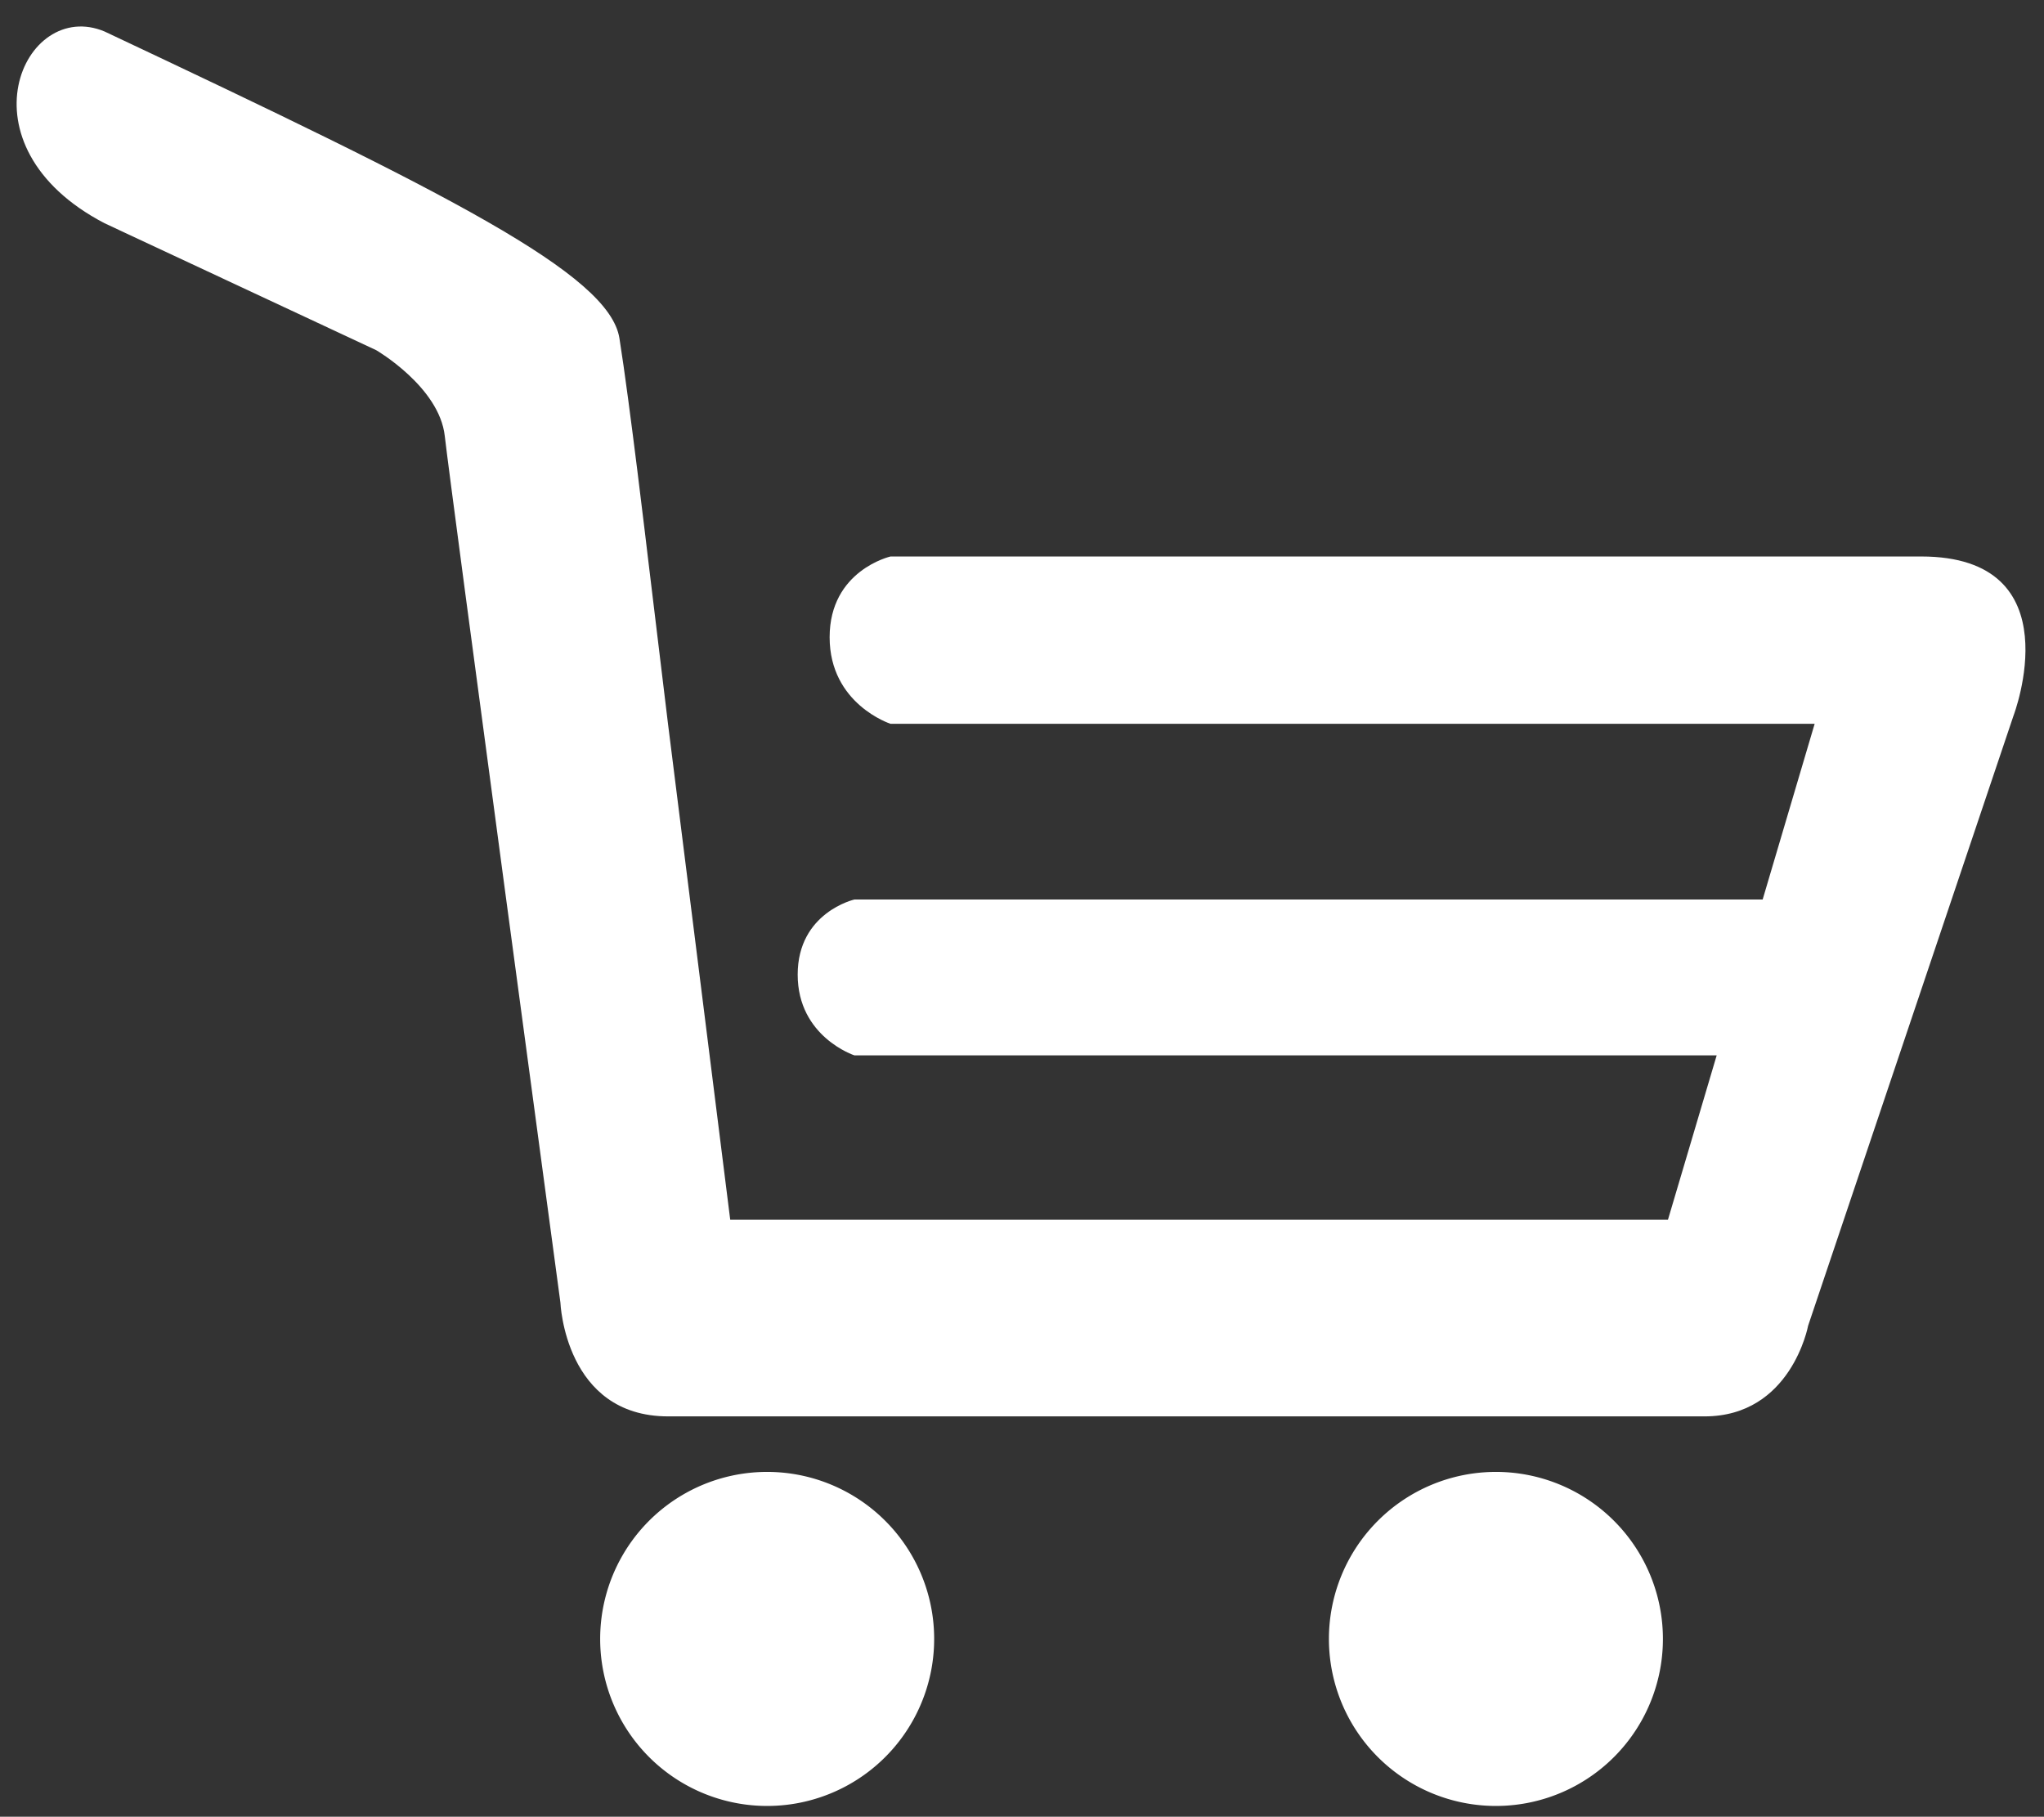
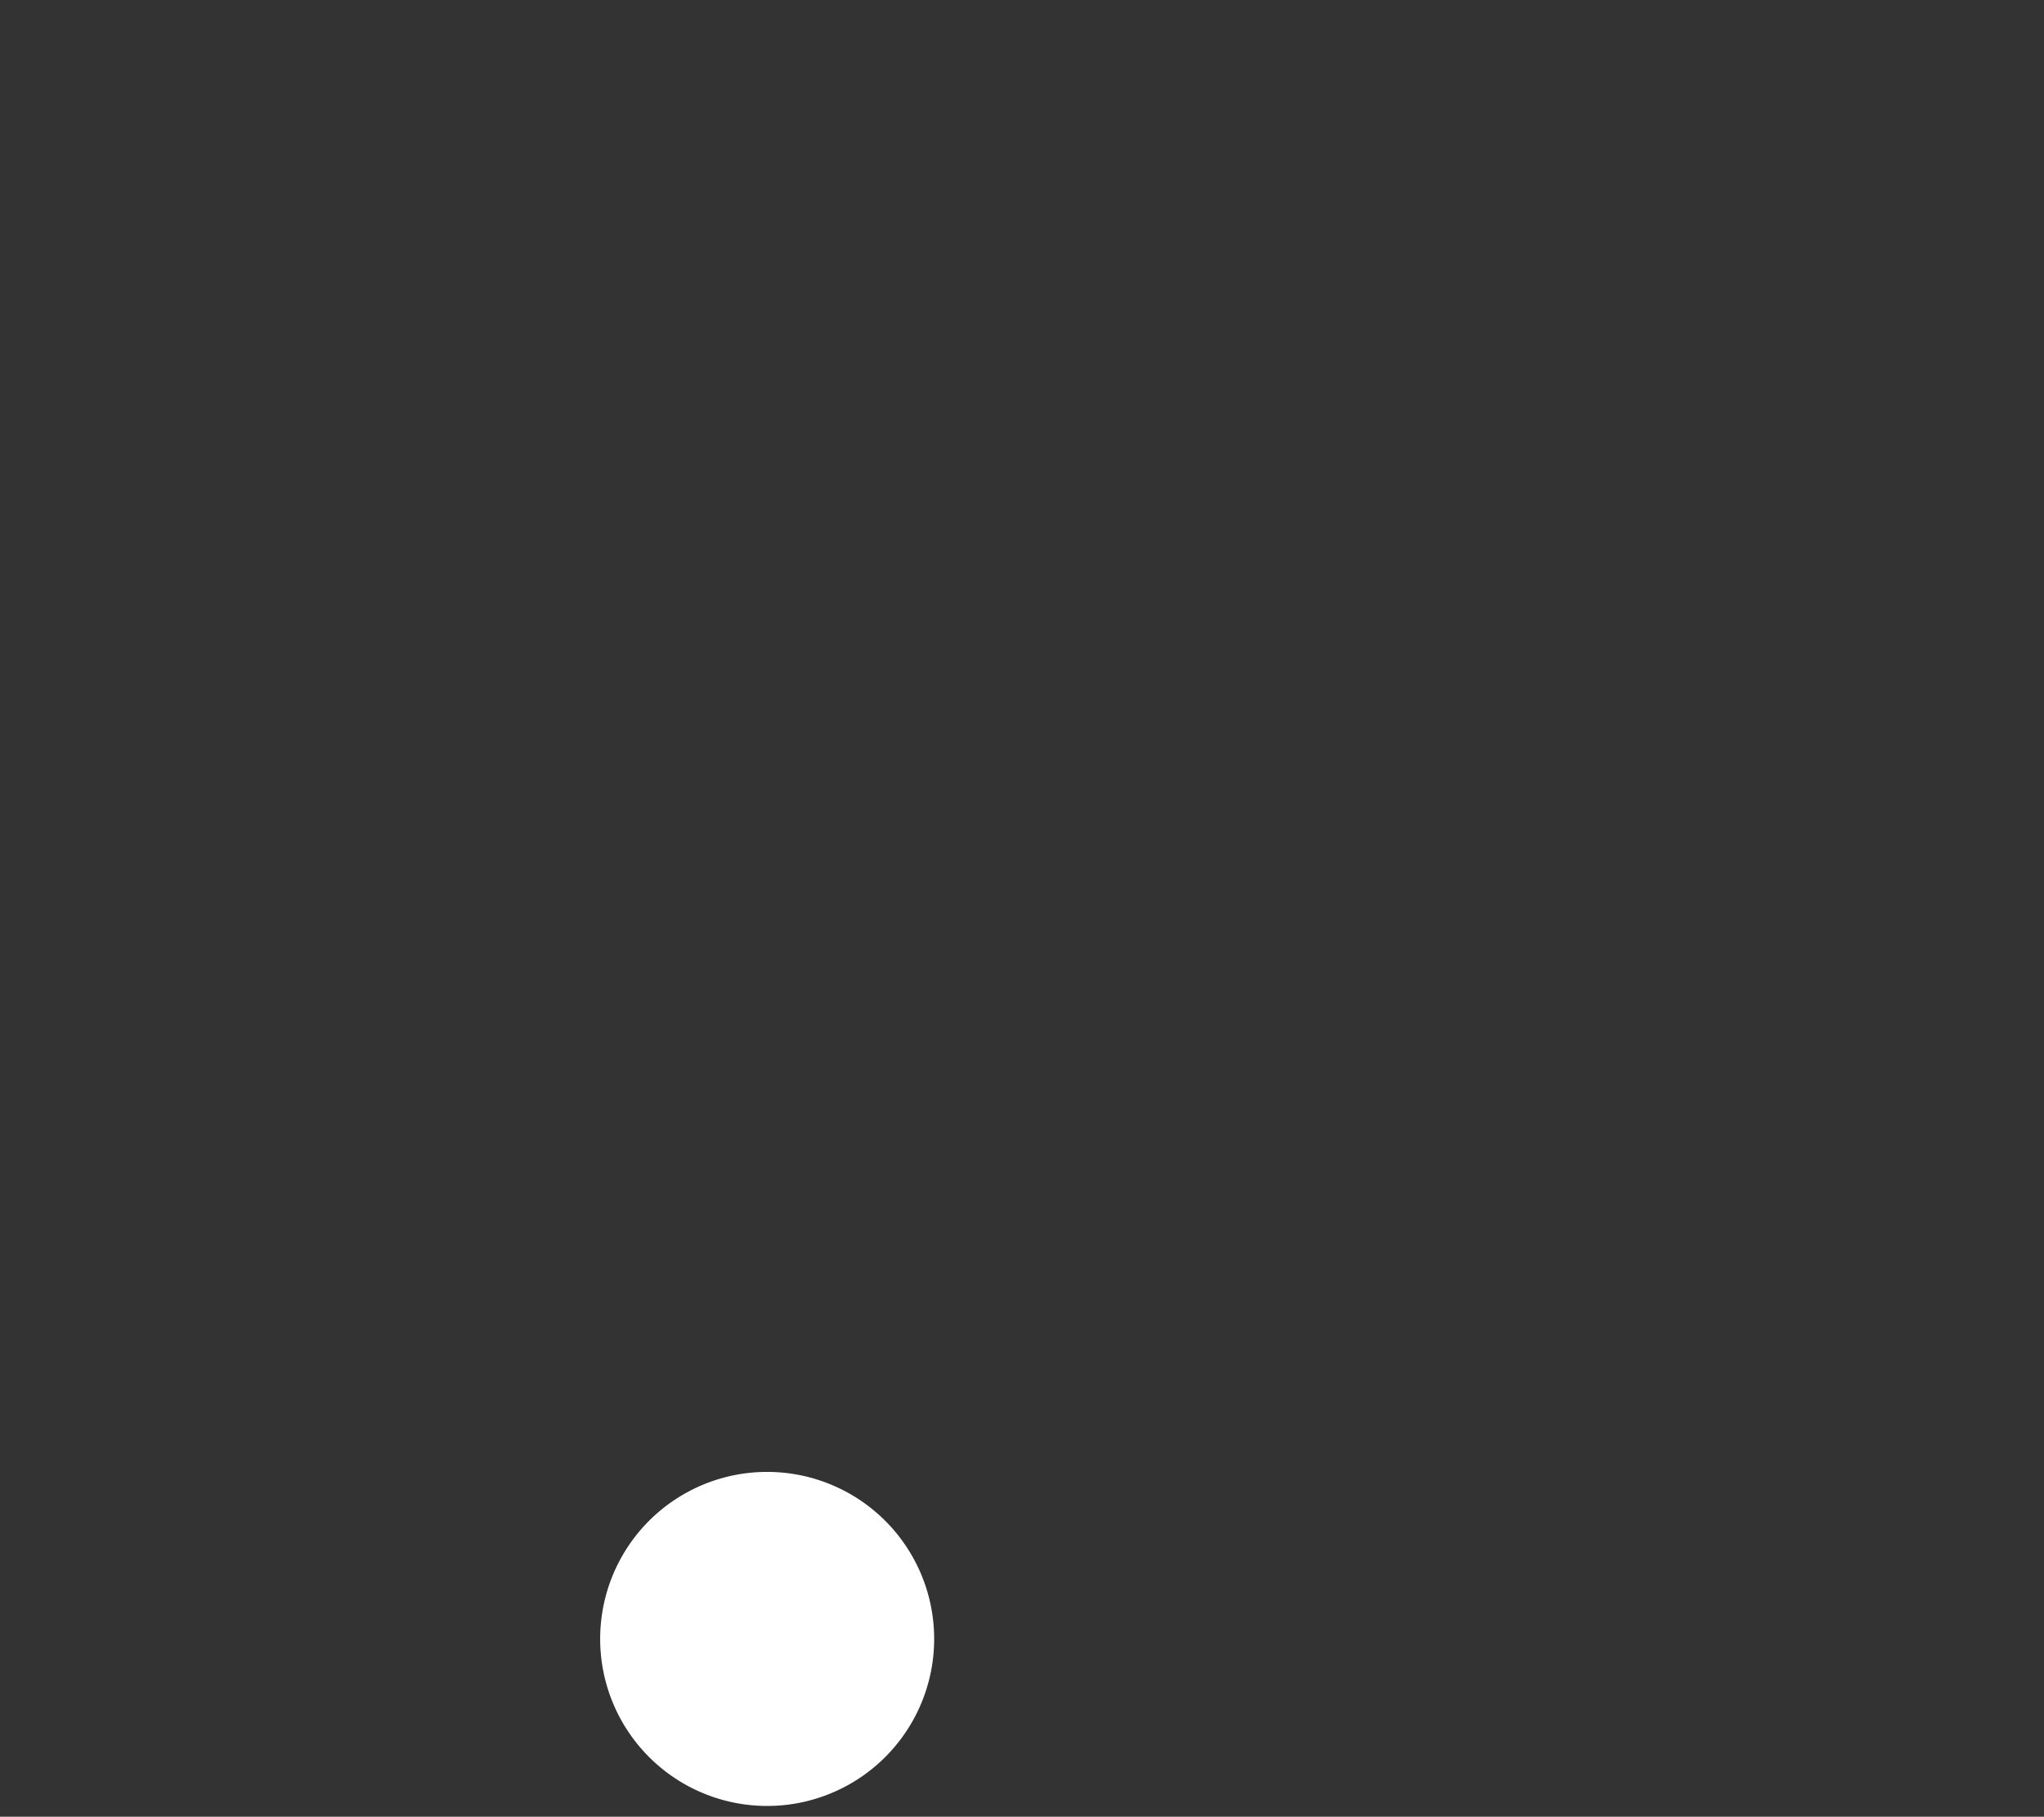
<svg xmlns="http://www.w3.org/2000/svg" id="Layer_1" data-name="Layer 1" viewBox="0 0 900.23 800">
  <rect x="0" y="0" width="900.23" height="800" fill="#333333" stroke="none" />
  <defs>
    <style>.cls-1{fill:#fff;}</style>
  </defs>
  <path class="cls-1" d="M337.88,648.16a73.55,73.55,0,1,1-73.55,73.54A73.52,73.52,0,0,1,337.88,648.16Z" />
-   <path class="cls-1" d="M658.83,648.16a73.55,73.55,0,1,1-73.54,73.54A73.55,73.55,0,0,1,658.83,648.16Z" />
-   <path class="cls-1" d="M846.13,245.05H392.22s-26.83,6.09-26.83,35.56,26.83,38.12,26.83,38.12h407L776.32,396.1h-400s-25,5.67-25,33.08,25,35.56,25,35.56H756.07l-21.46,72.38h-413L294.2,318.7l-8.9-73.65s-8-68.05-12.49-96.11c-4.49-28.27-75.06-63.57-226.75-135.07-35.68-15-65.51,50.29,0,84.44l119.61,55.88S193.5,170.36,195.89,192s50.93,381.61,50.93,381.61,1.94,50.1,47.45,50.1H750.71c38.21,0,45.63-39.92,45.63-39.92L886.8,315.16S913.64,245.05,846.13,245.05Z" />
</svg>